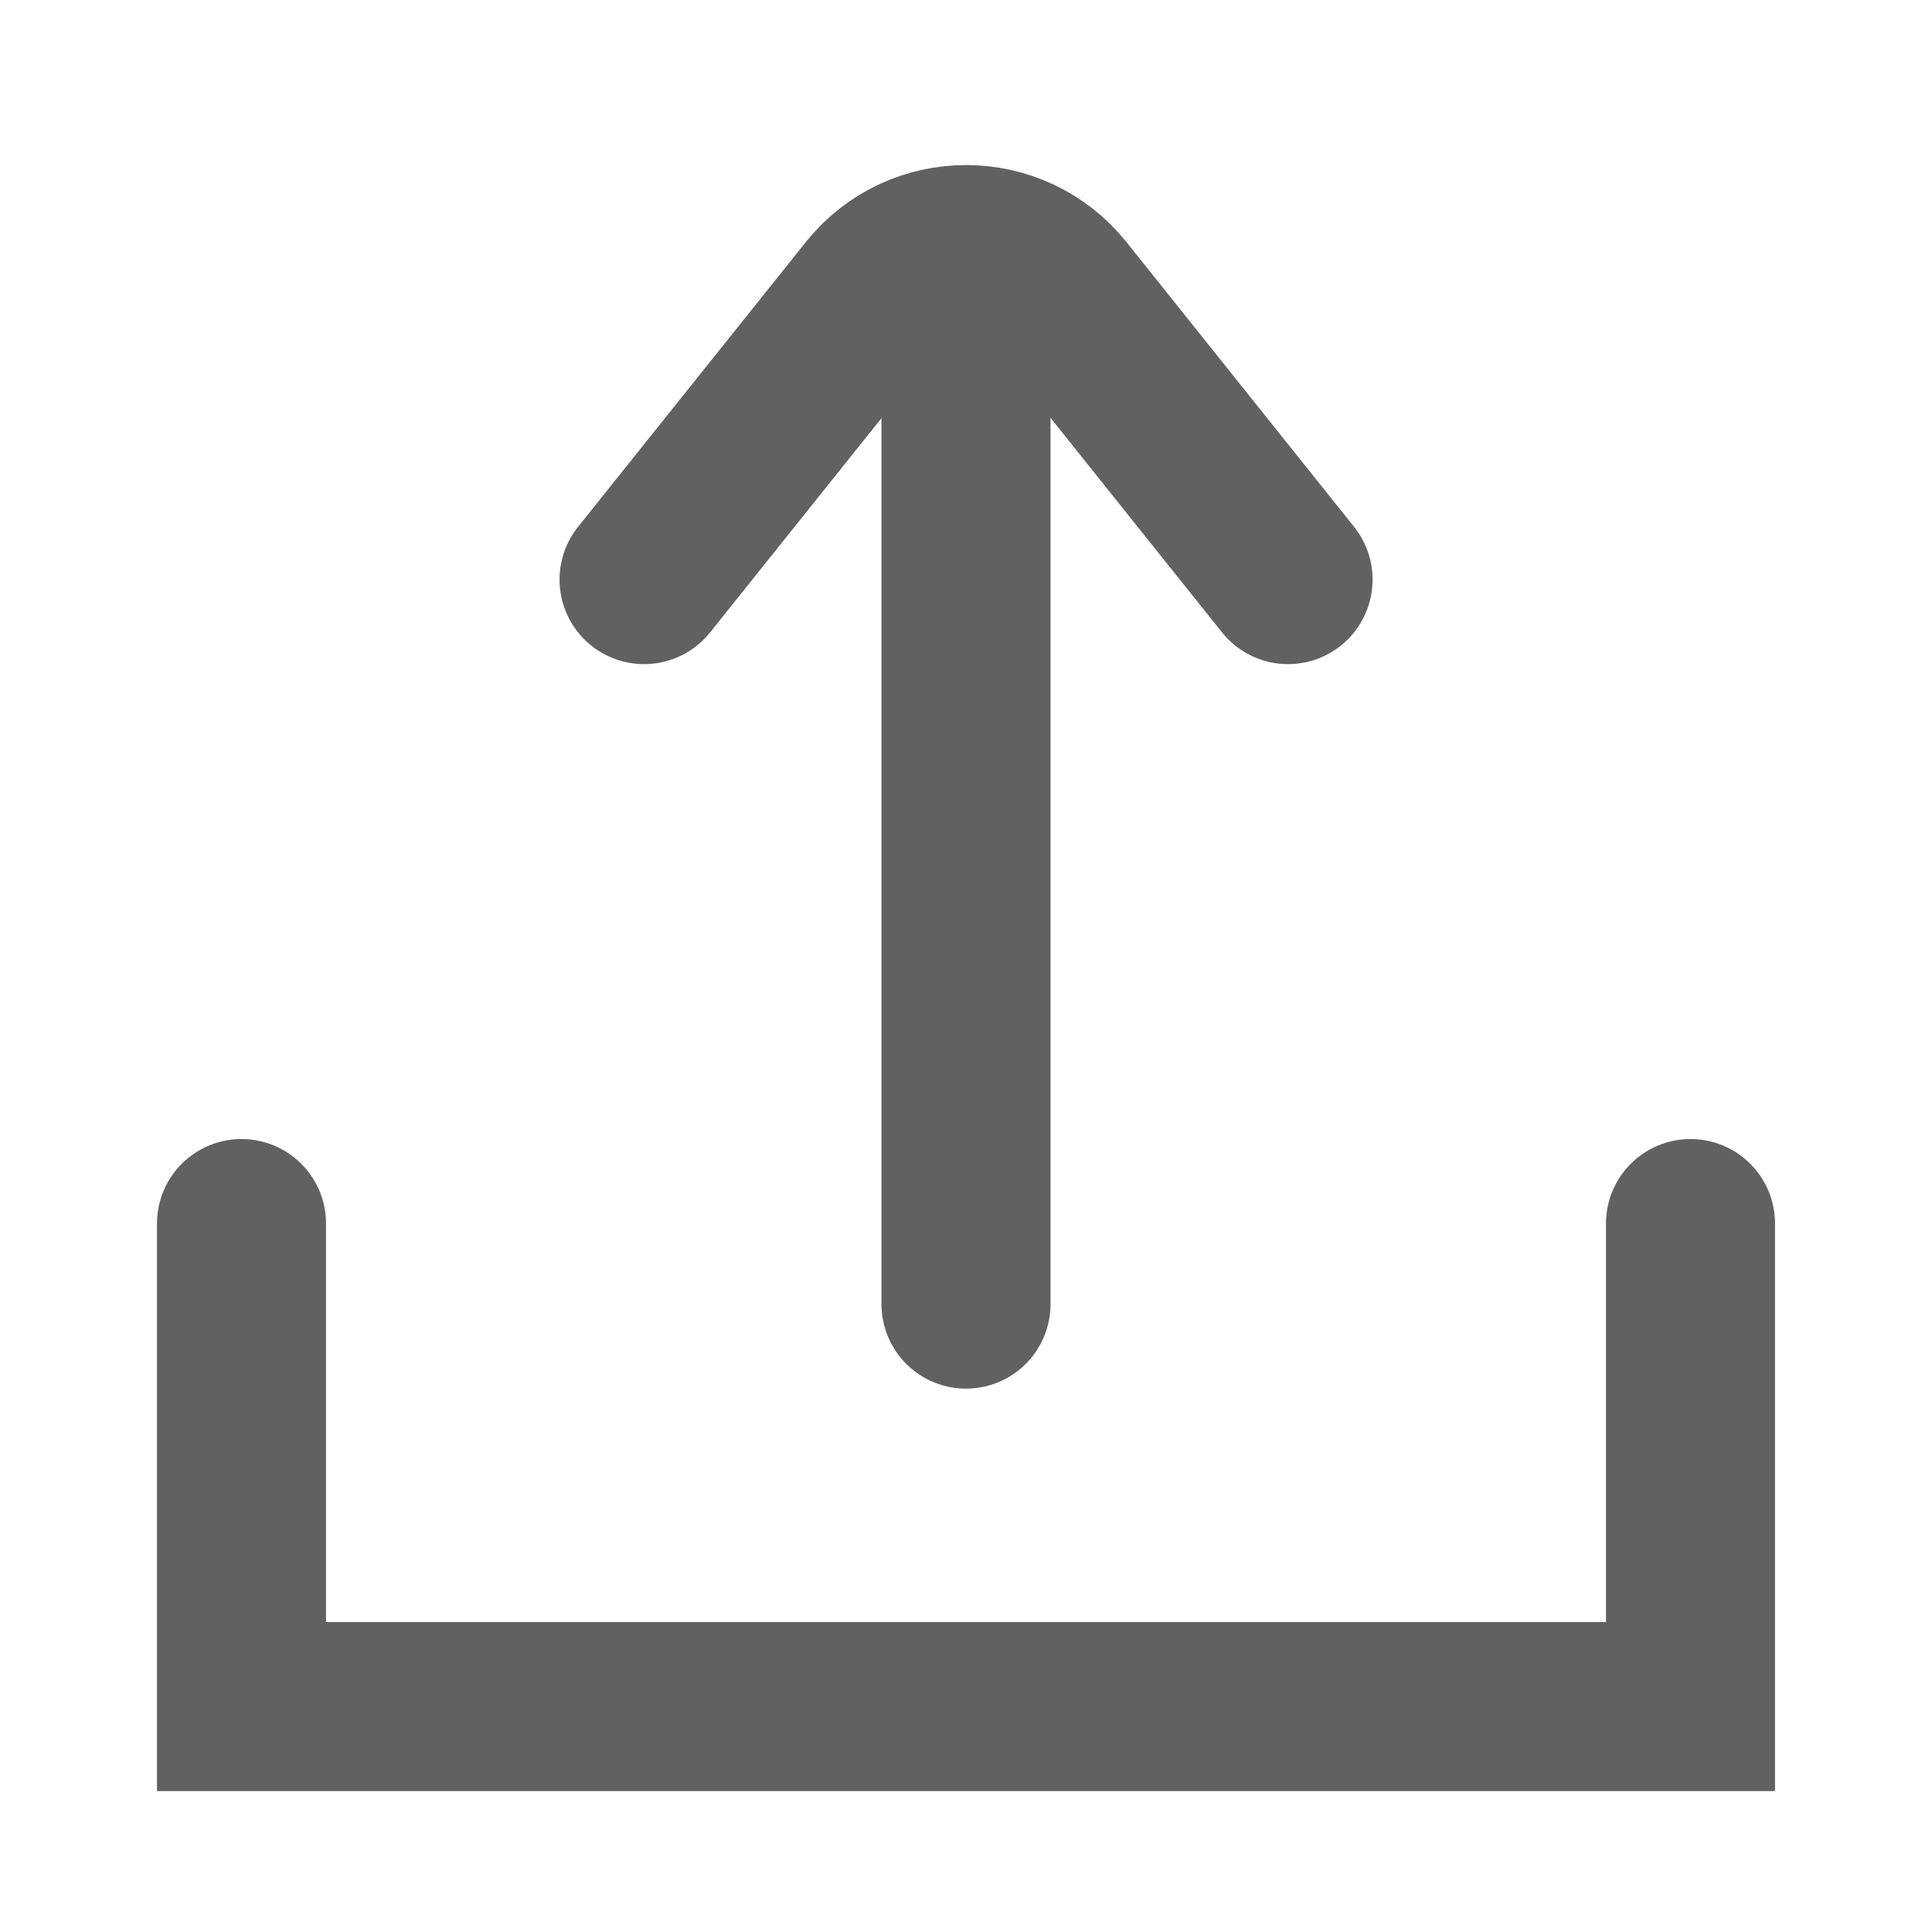
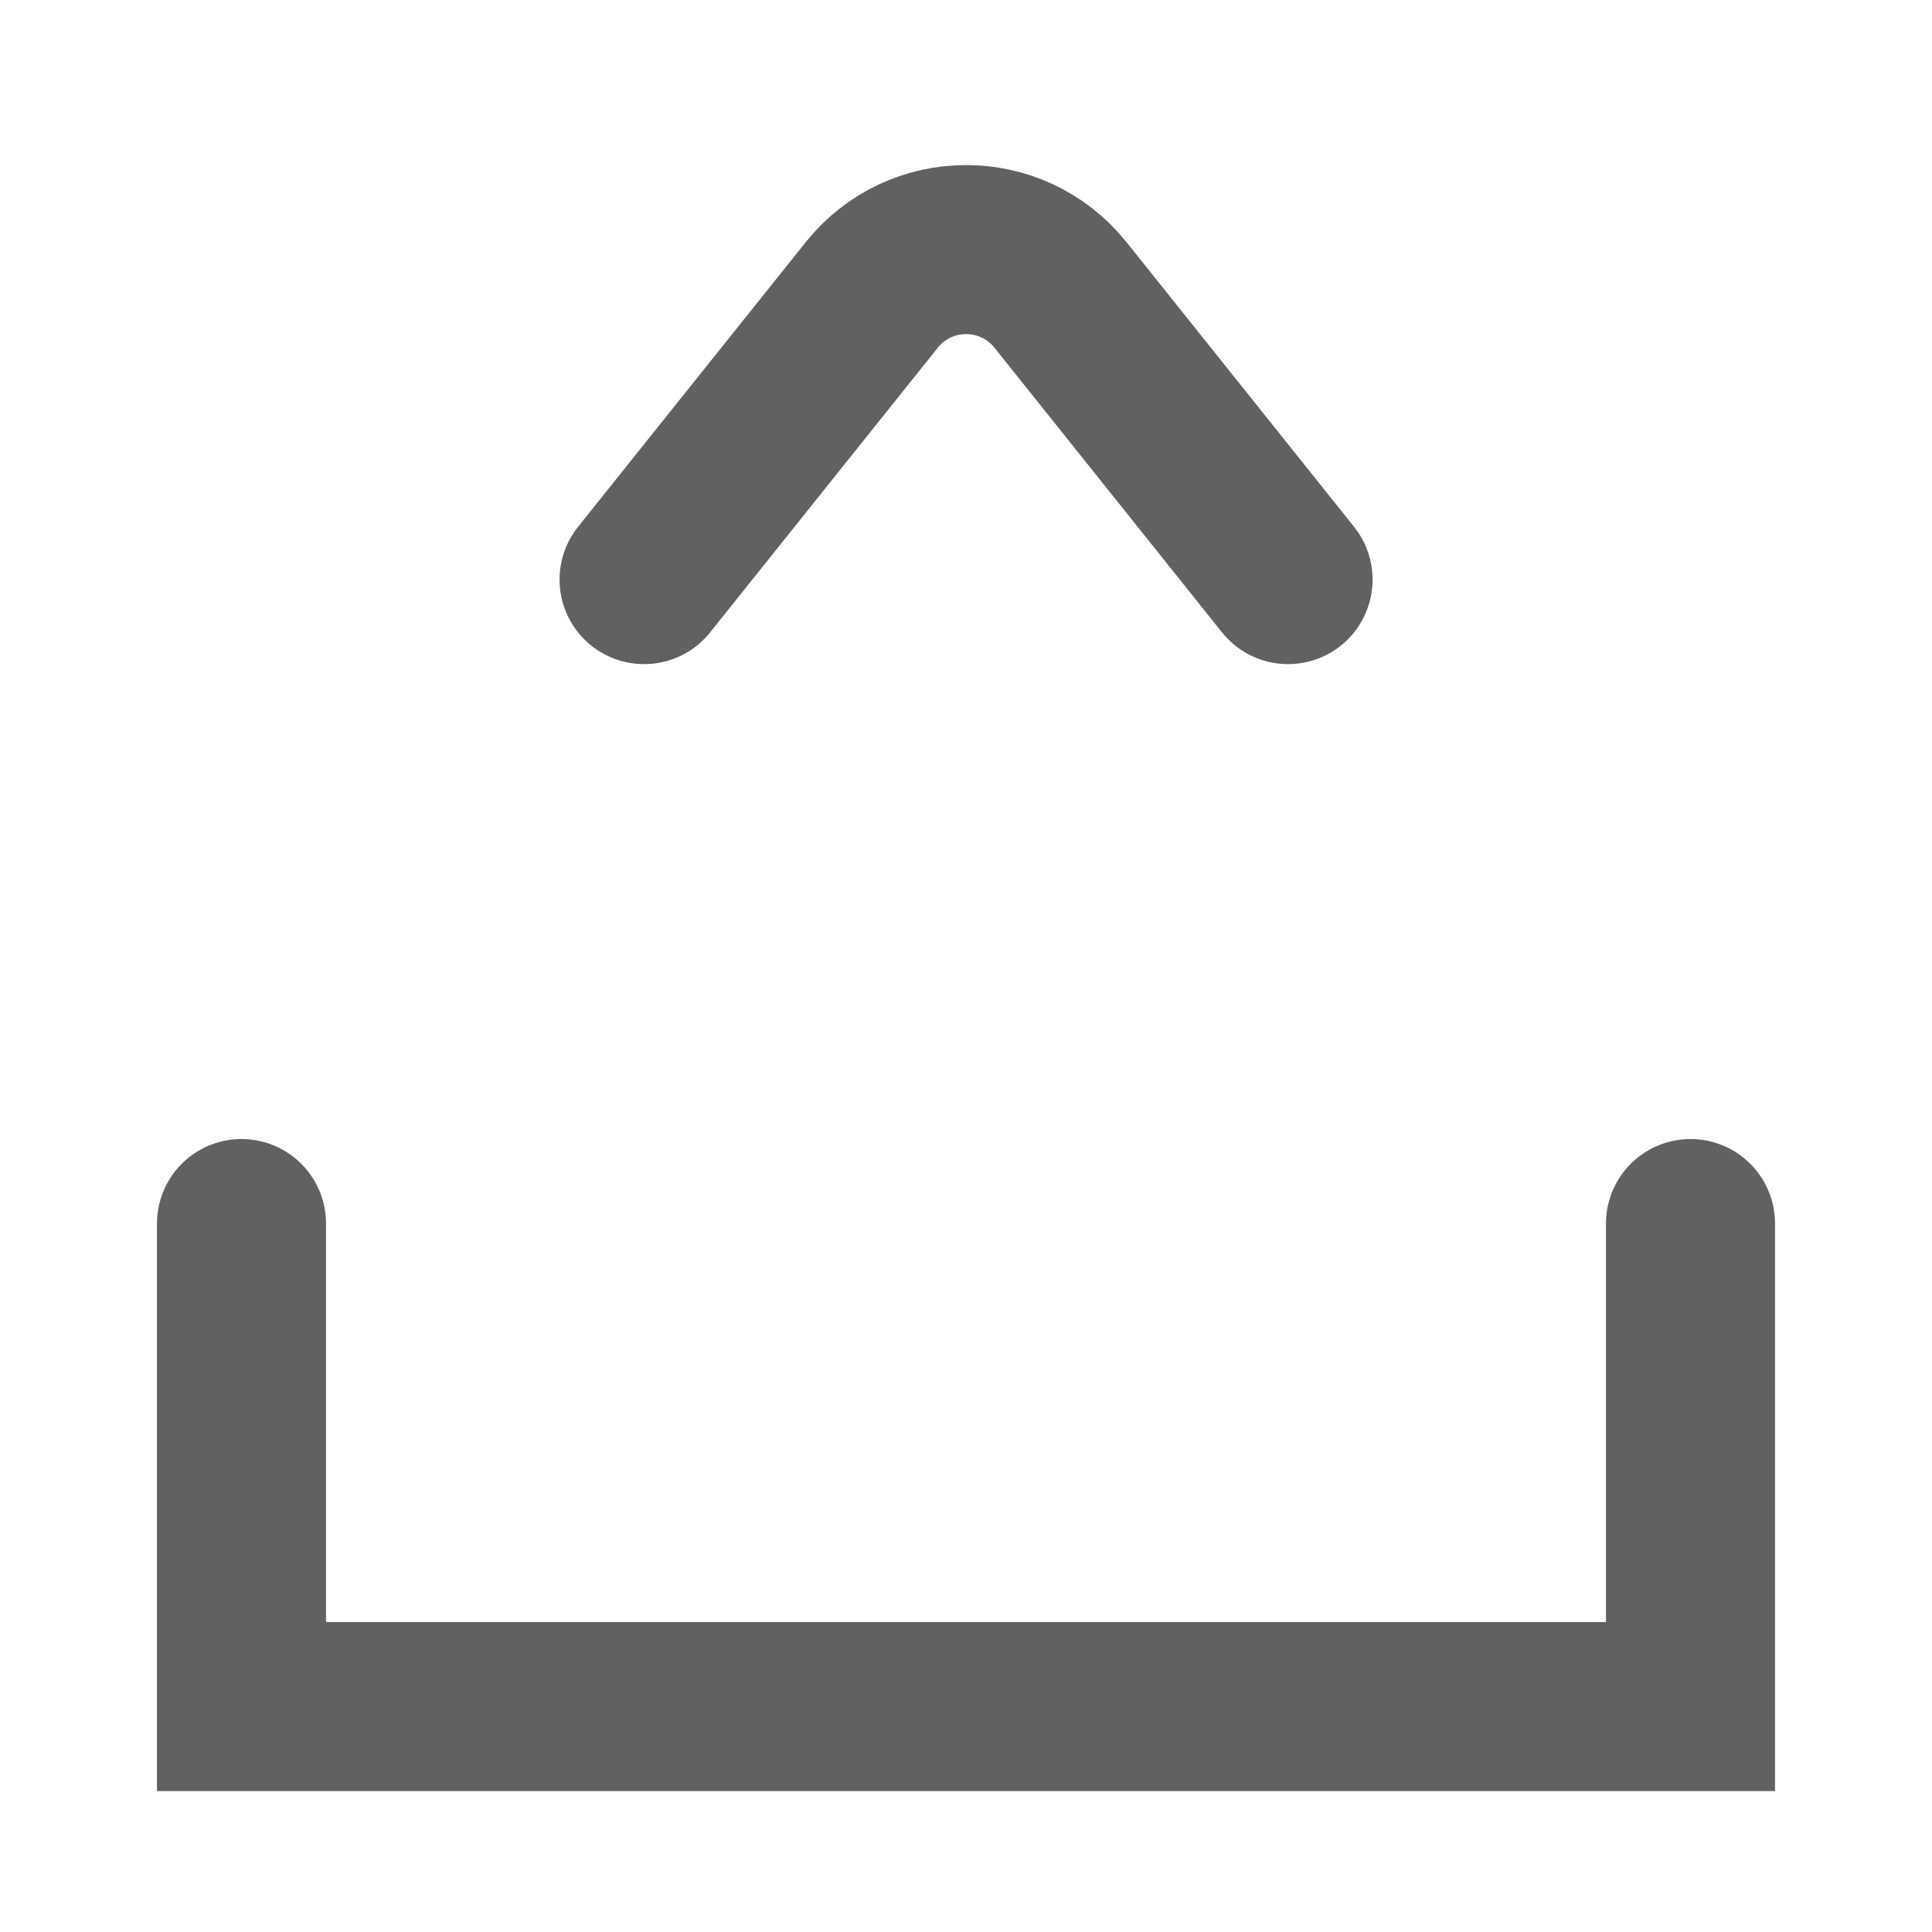
<svg xmlns="http://www.w3.org/2000/svg" width="16" height="16" viewBox="0 0 16 16" fill="none">
  <path d="M2 10.133V14.133H14V10.133" stroke="#616161" stroke-width="1.4" stroke-linecap="round" />
  <path d="M5.334 4.8L7.22 2.442C7.62 1.942 8.381 1.942 8.782 2.442L10.667 4.8" stroke="#616161" stroke-width="1.4" stroke-linecap="round" />
-   <path d="M8 2.133L8 10.8" stroke="#616161" stroke-width="1.4" stroke-linecap="round" />
</svg>